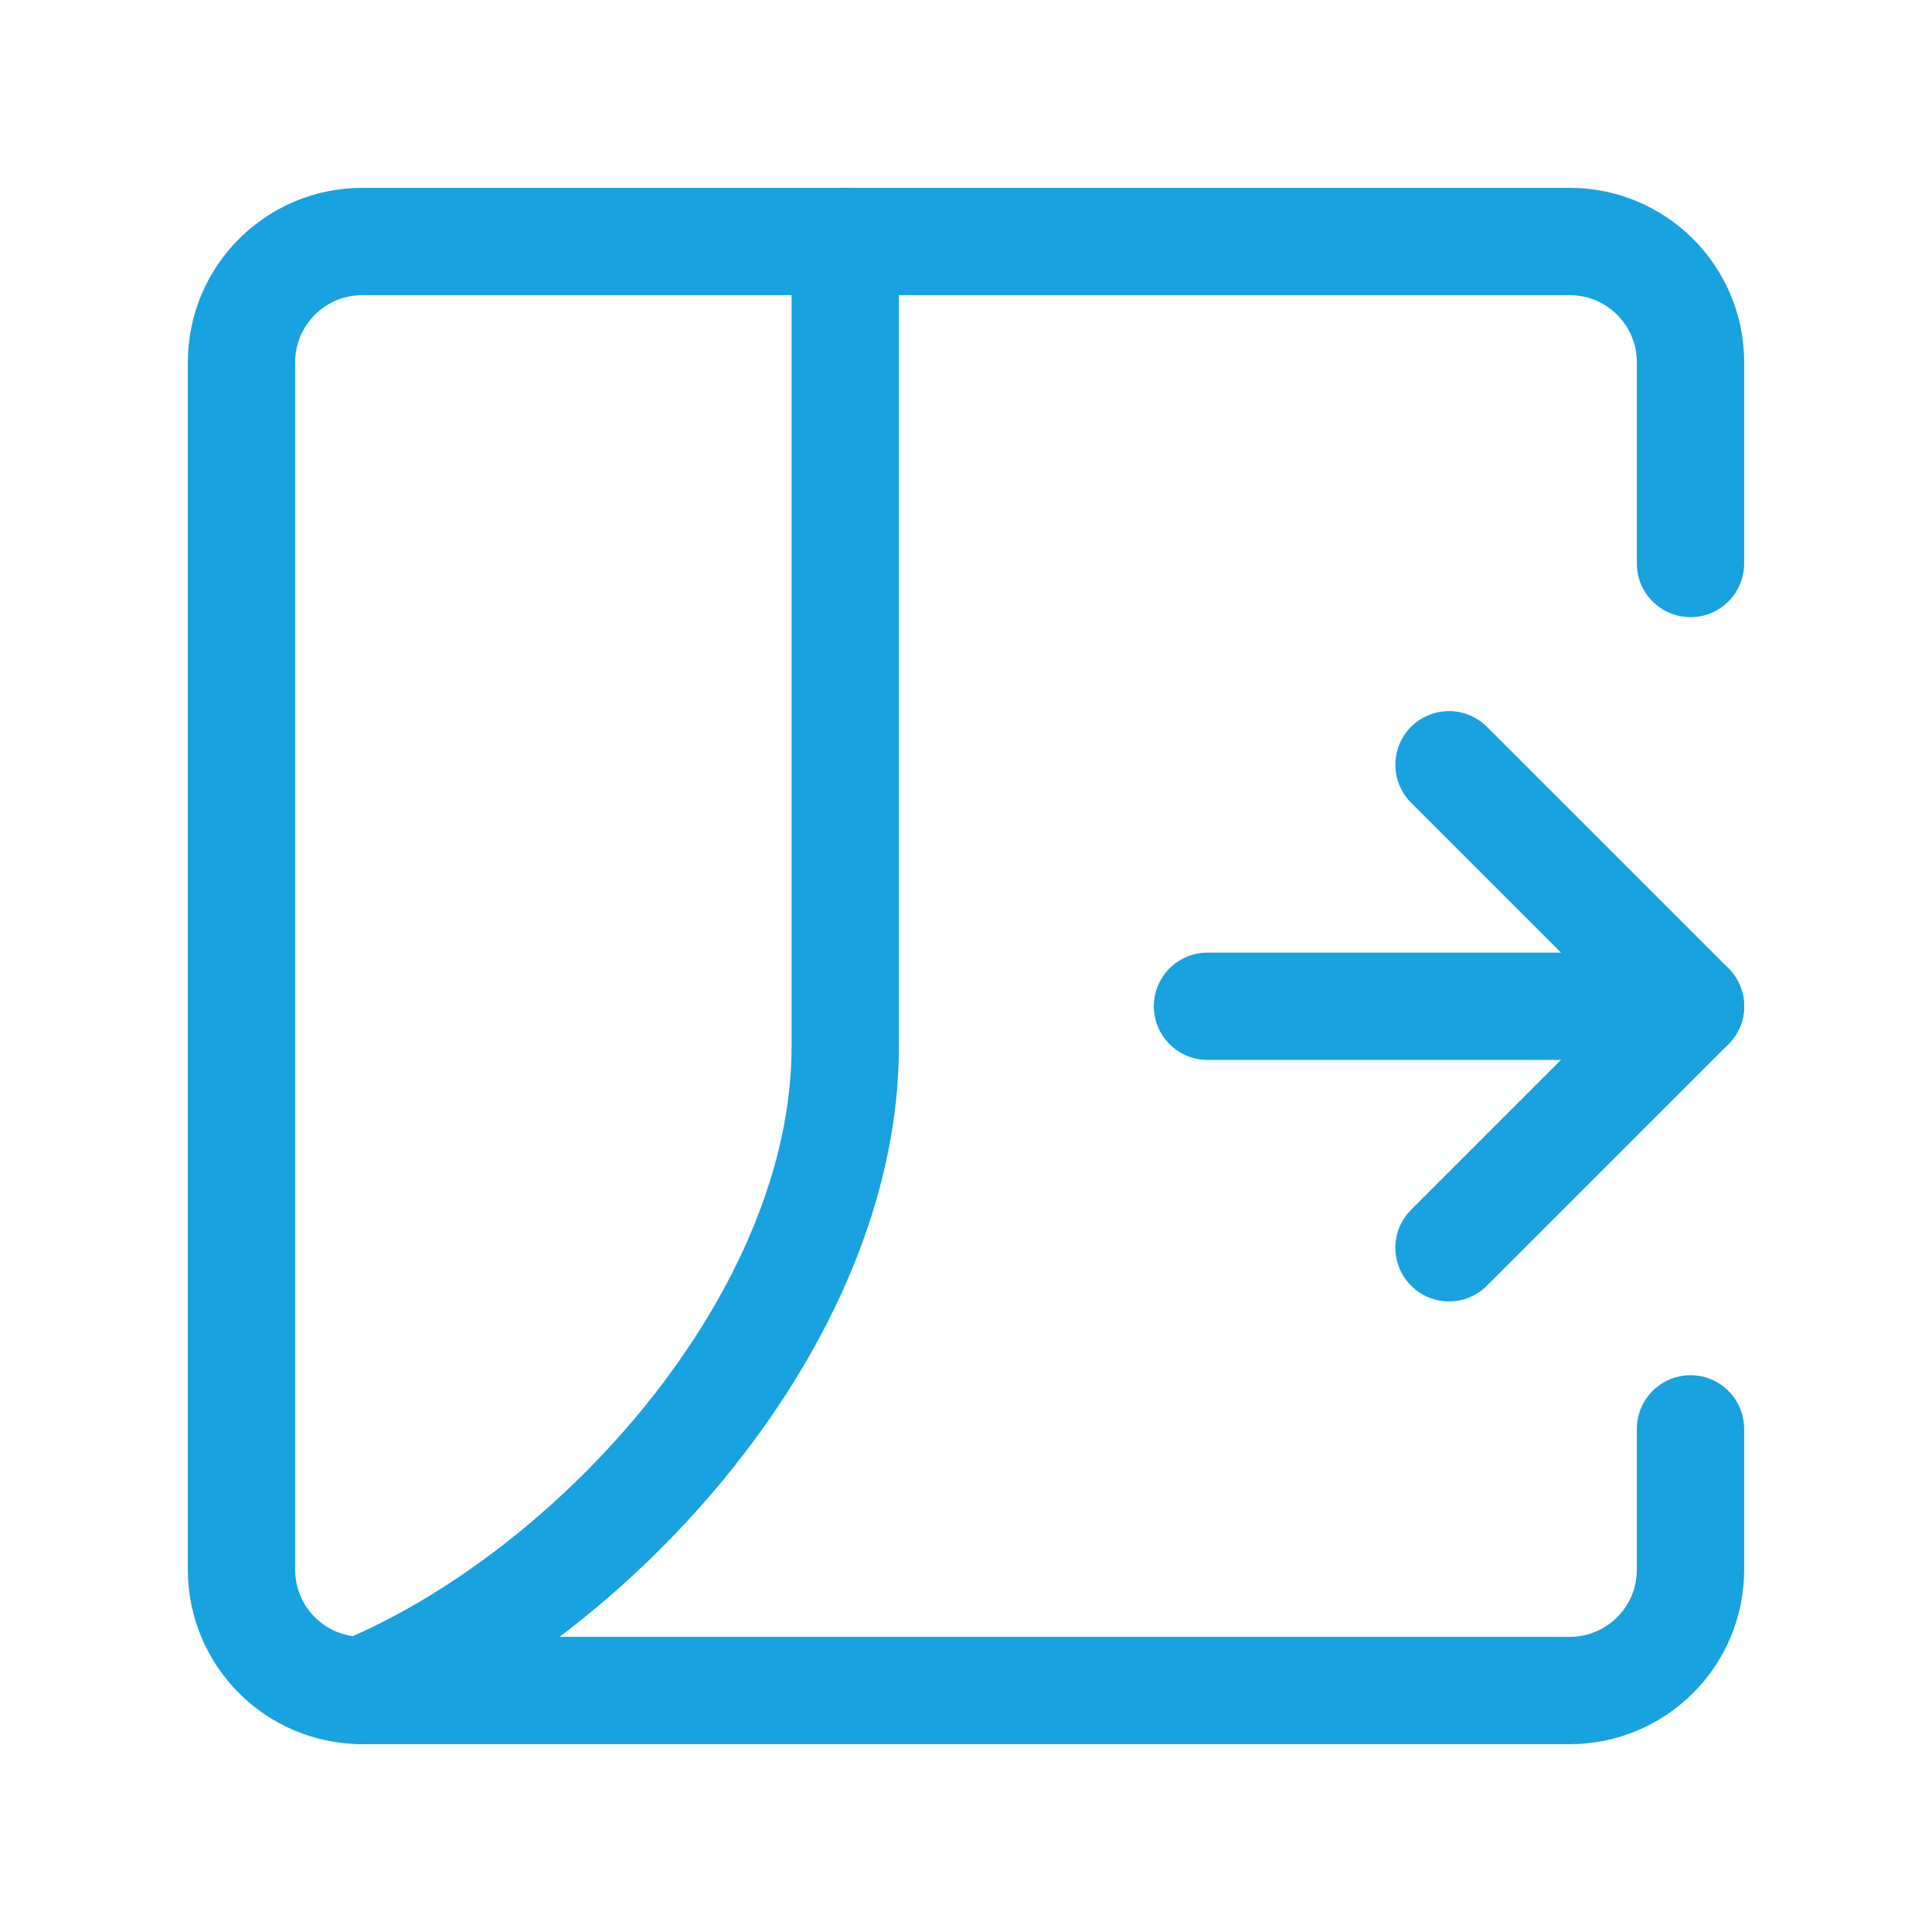
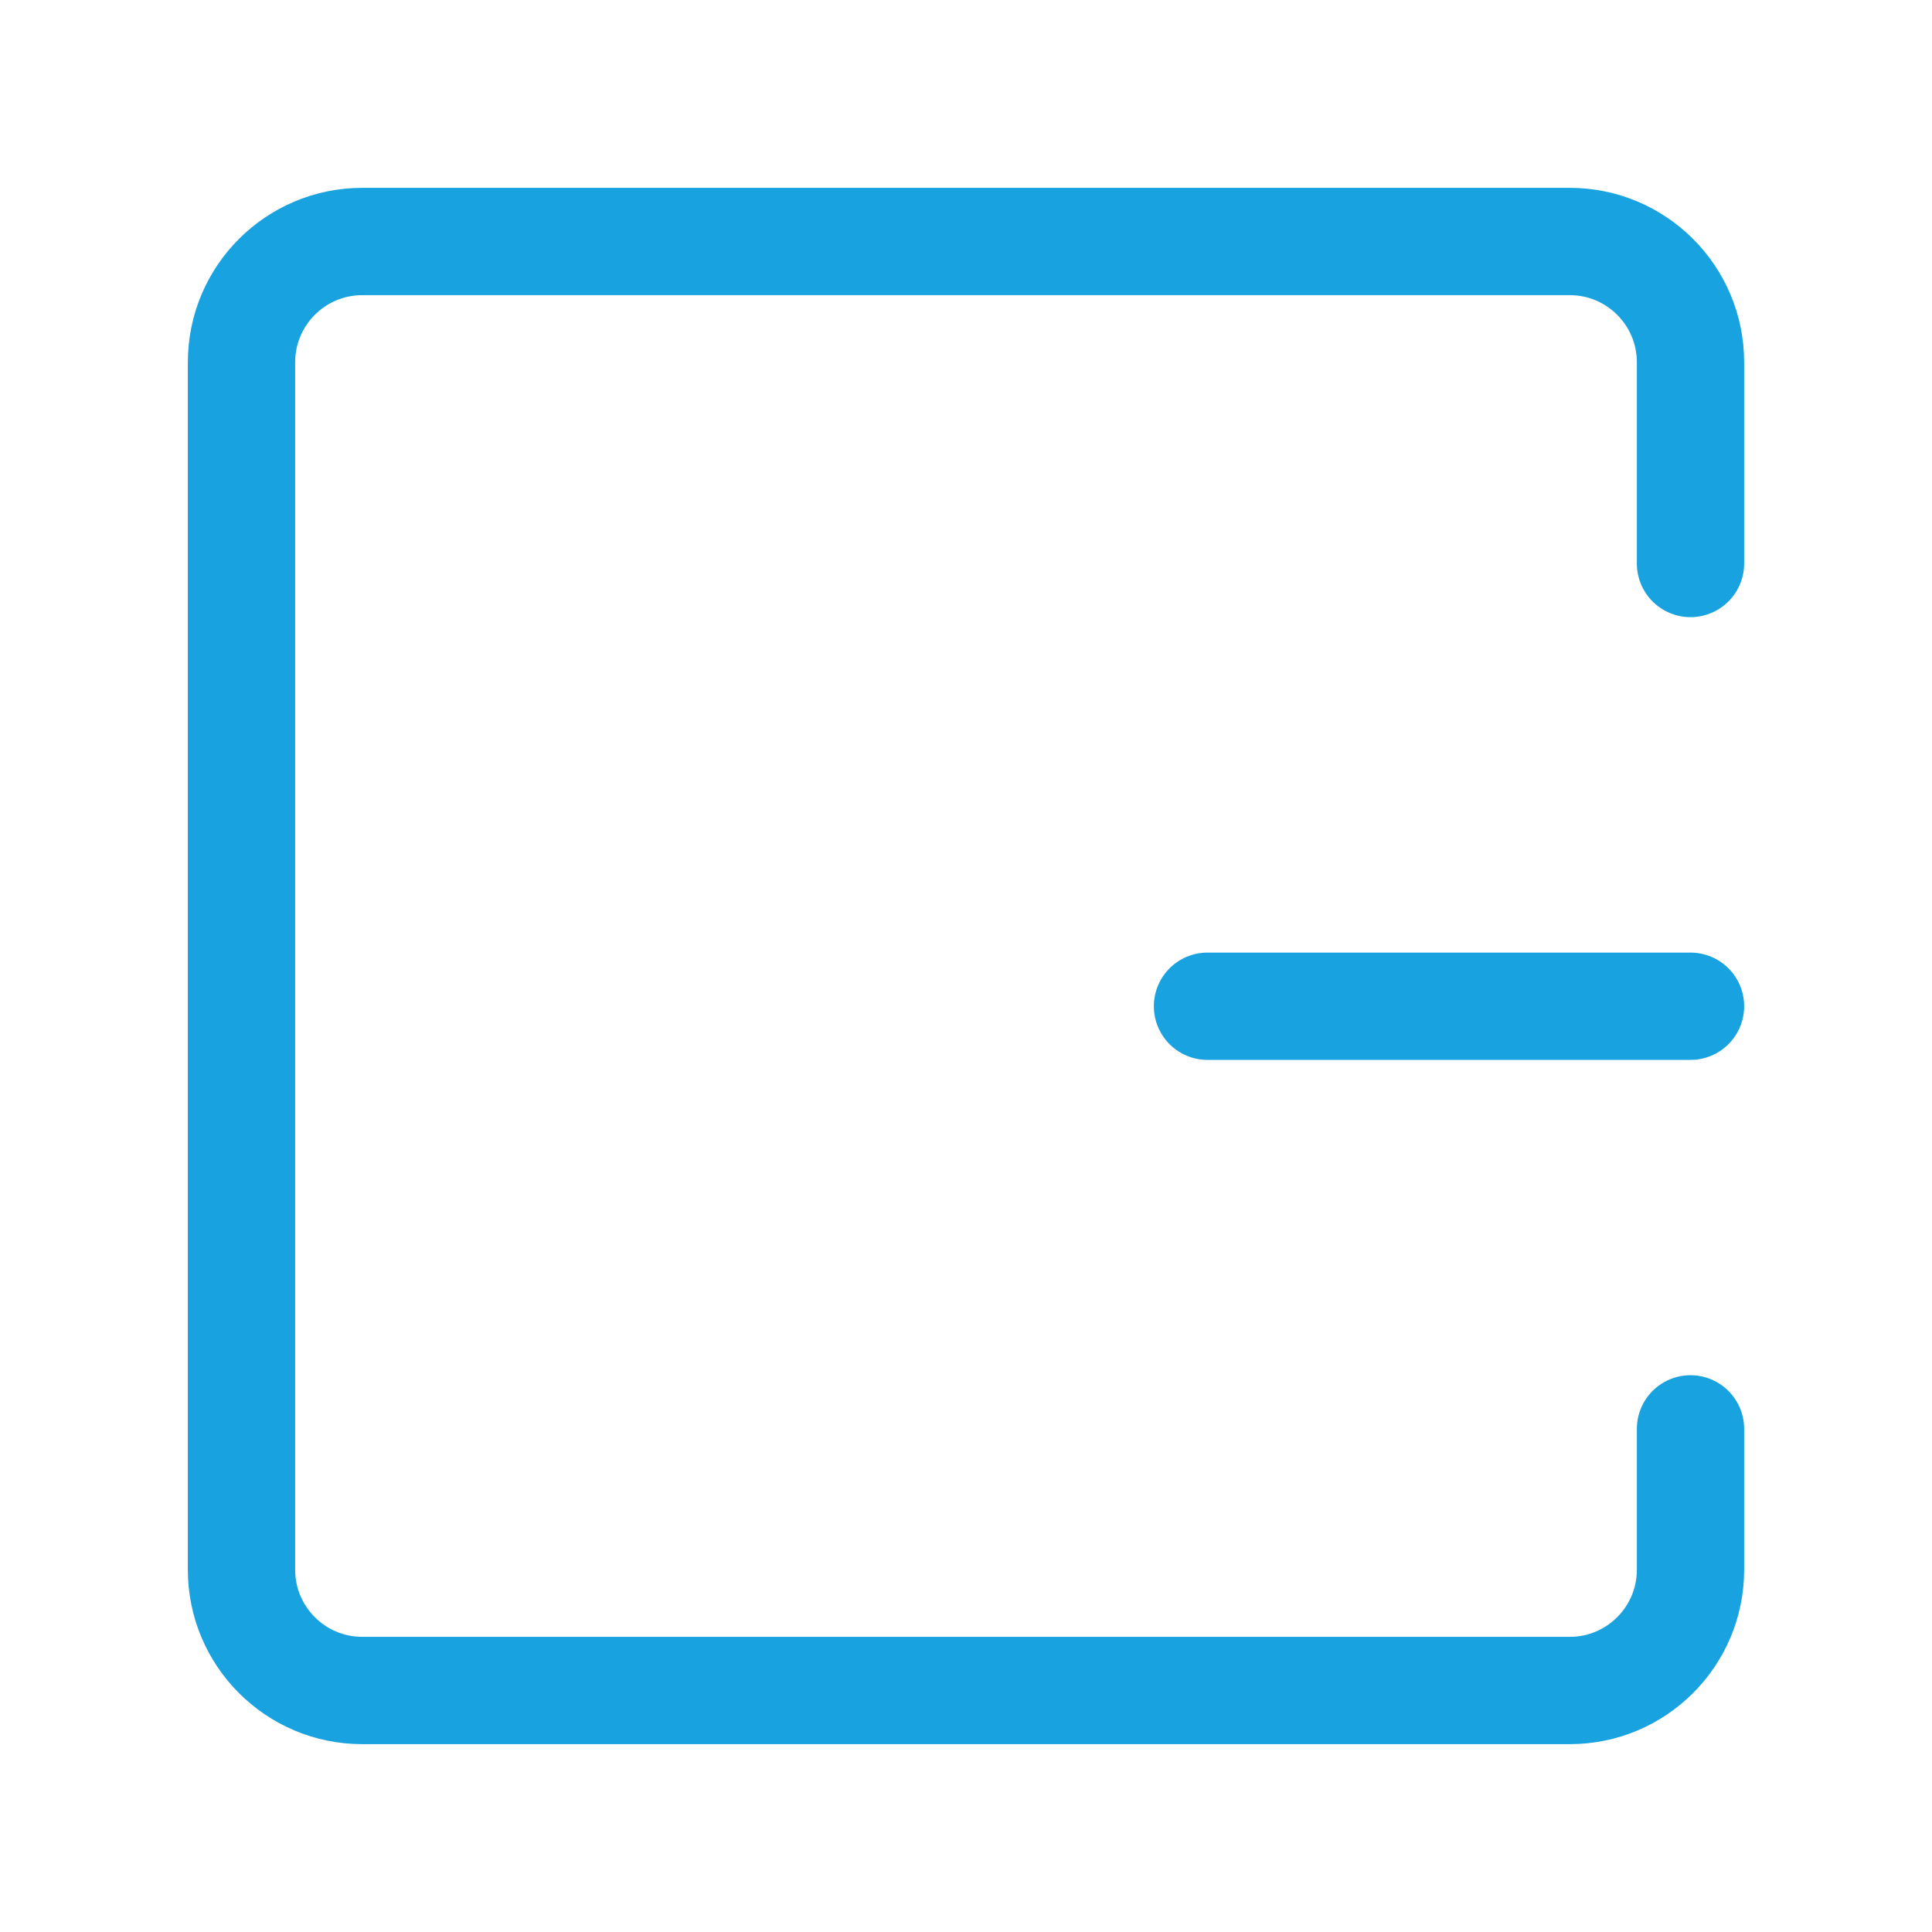
<svg xmlns="http://www.w3.org/2000/svg" width="24" height="24" viewBox="0 0 24 24" fill="none">
  <path stroke="rgba(24, 162, 223, 1)" stroke-width="1.333" stroke-linejoin="round" stroke-linecap="round" d="M15 12.5L21 12.5">
- </path>
-   <path stroke="rgba(24, 162, 223, 1)" stroke-width="1.333" stroke-linejoin="round" stroke-linecap="round" d="M18 9.5L21 12.5L18 15.5">
- </path>
-   <path stroke="rgba(24, 162, 223, 1)" stroke-width="1.333" stroke-linejoin="round" stroke-linecap="round" d="M10.5 3L10.5 13C10.5 16.369 7.417 19.783 4.5 21">
</path>
  <path stroke="rgba(24, 162, 223, 1)" stroke-width="1.333" stroke-linejoin="round" stroke-linecap="round" d="M21 7L21 4.5C21 3.672 20.328 3 19.5 3L4.5 3C3.672 3 3 3.672 3 4.5L3 19.5C3 20.328 3.672 21 4.5 21L19.5 21C20.328 21 21 20.328 21 19.5L21 17.75">
</path>
</svg>